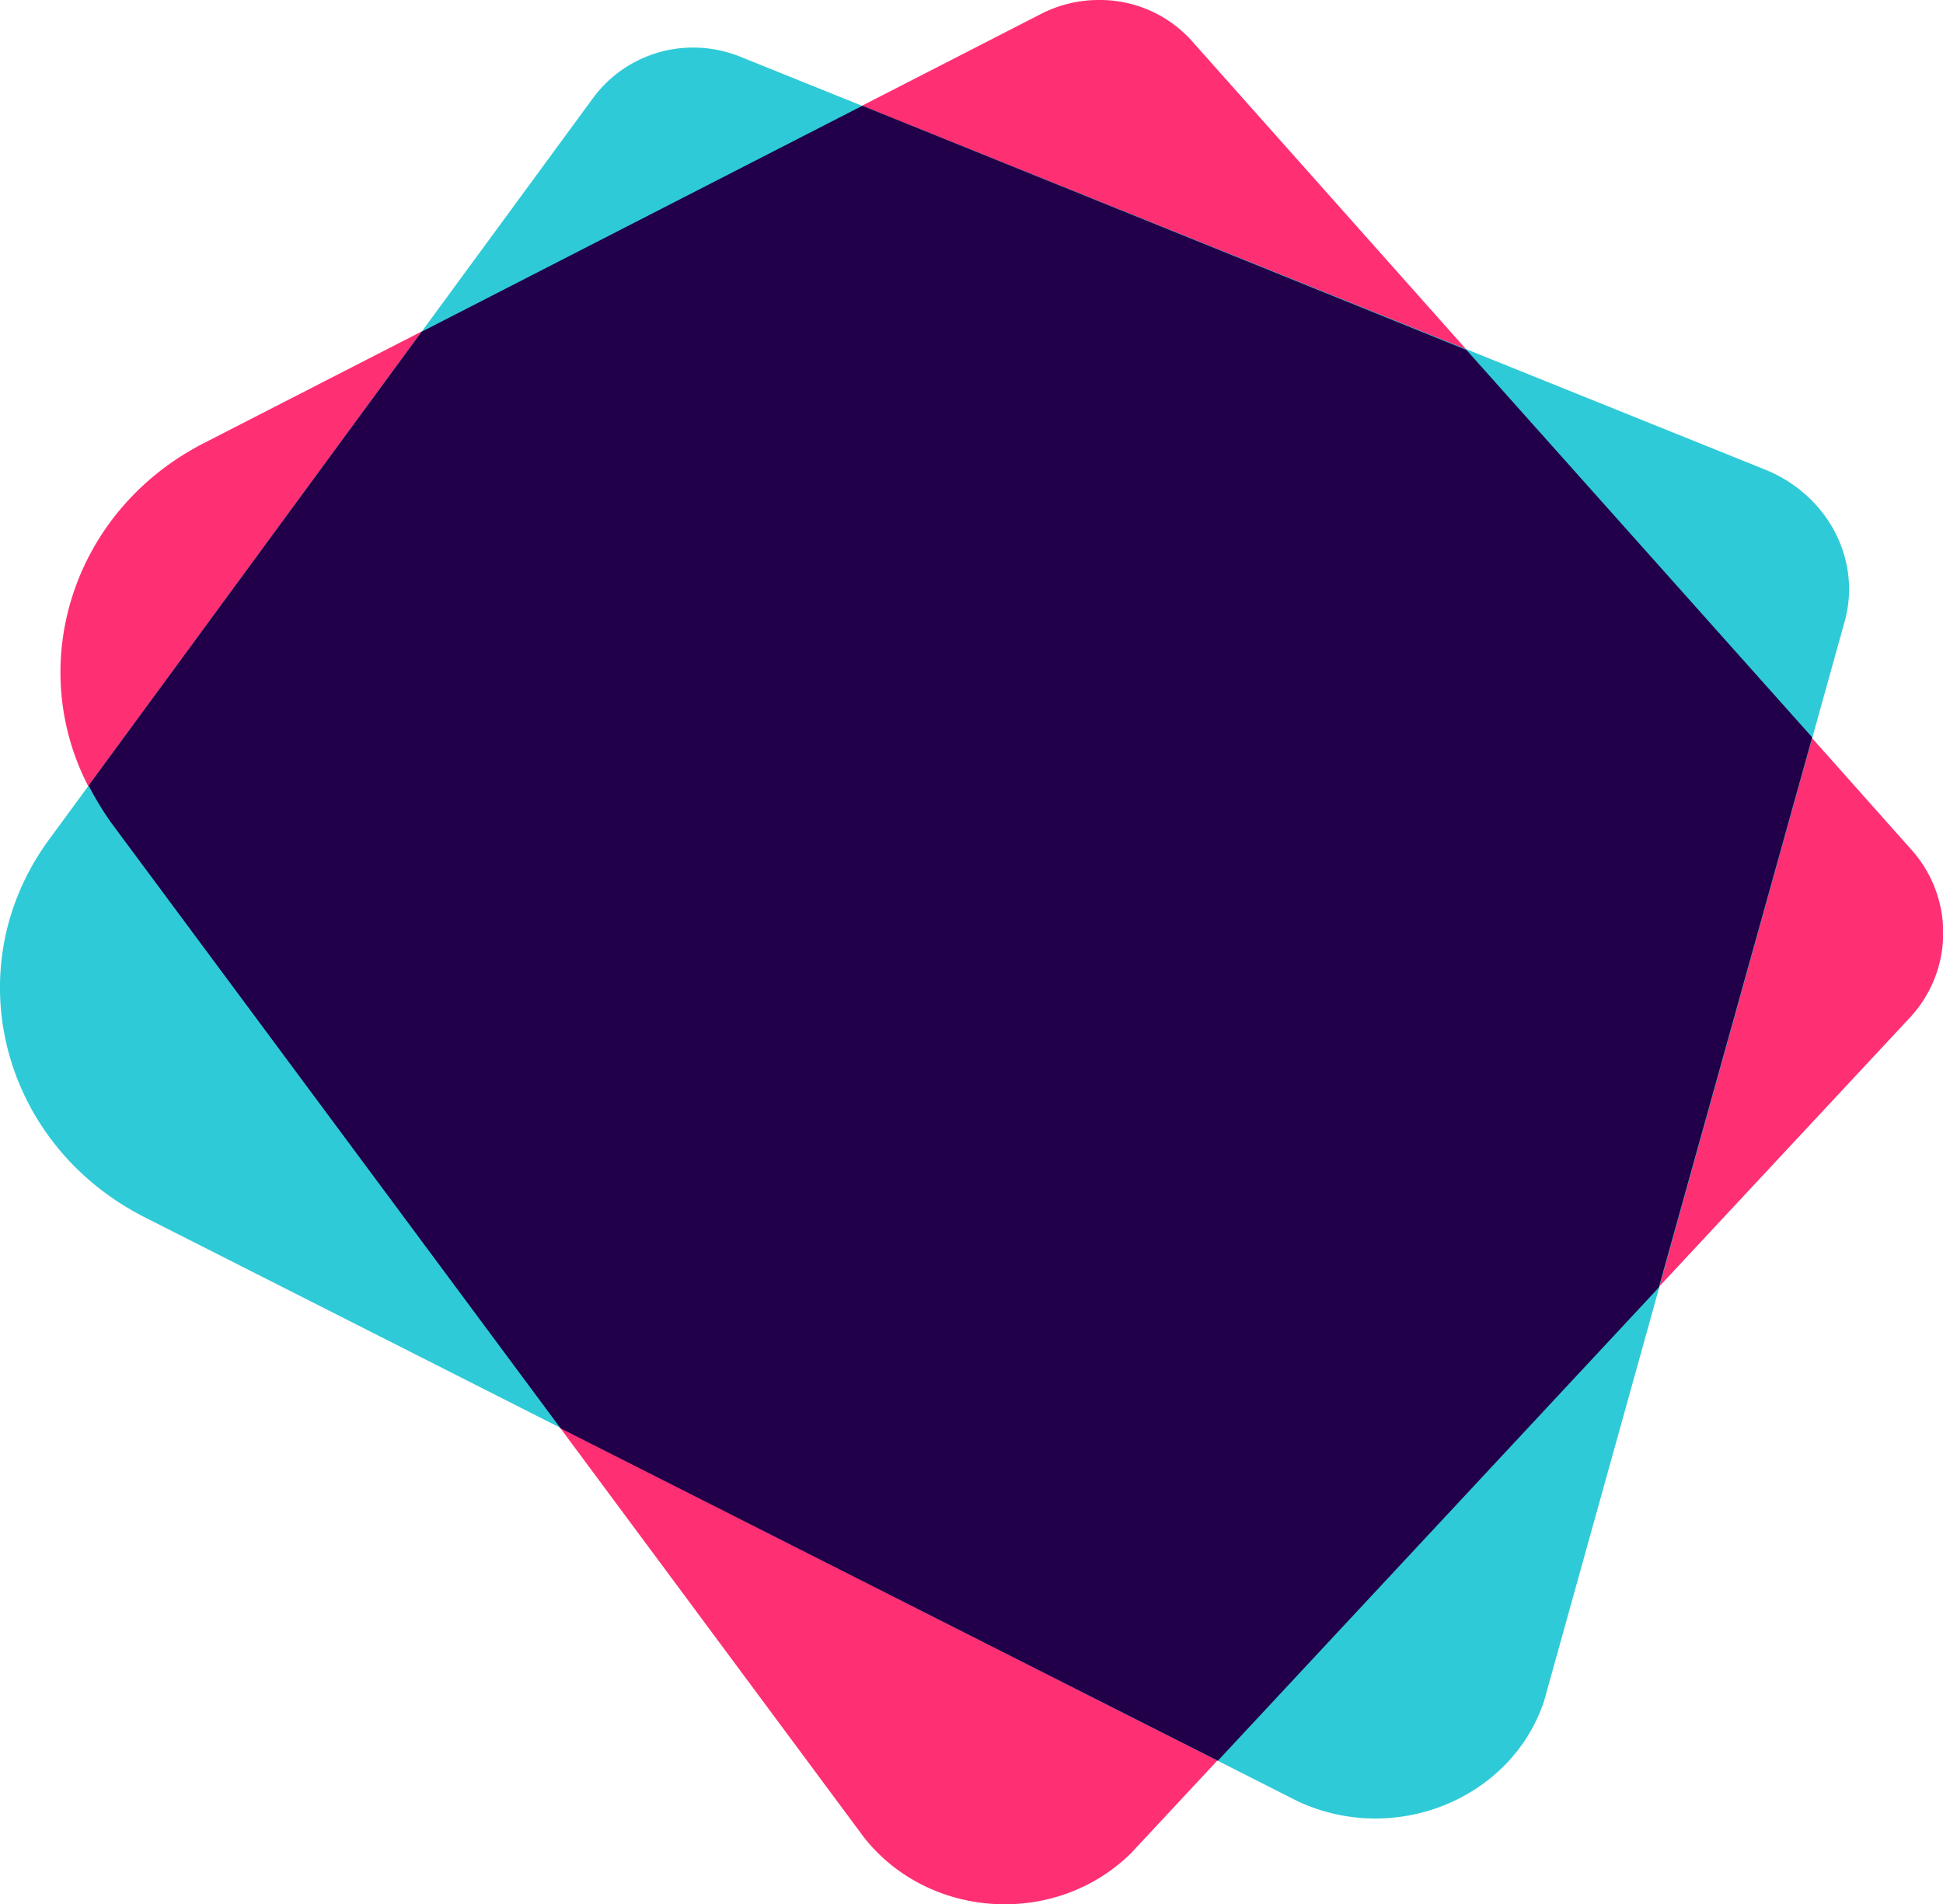
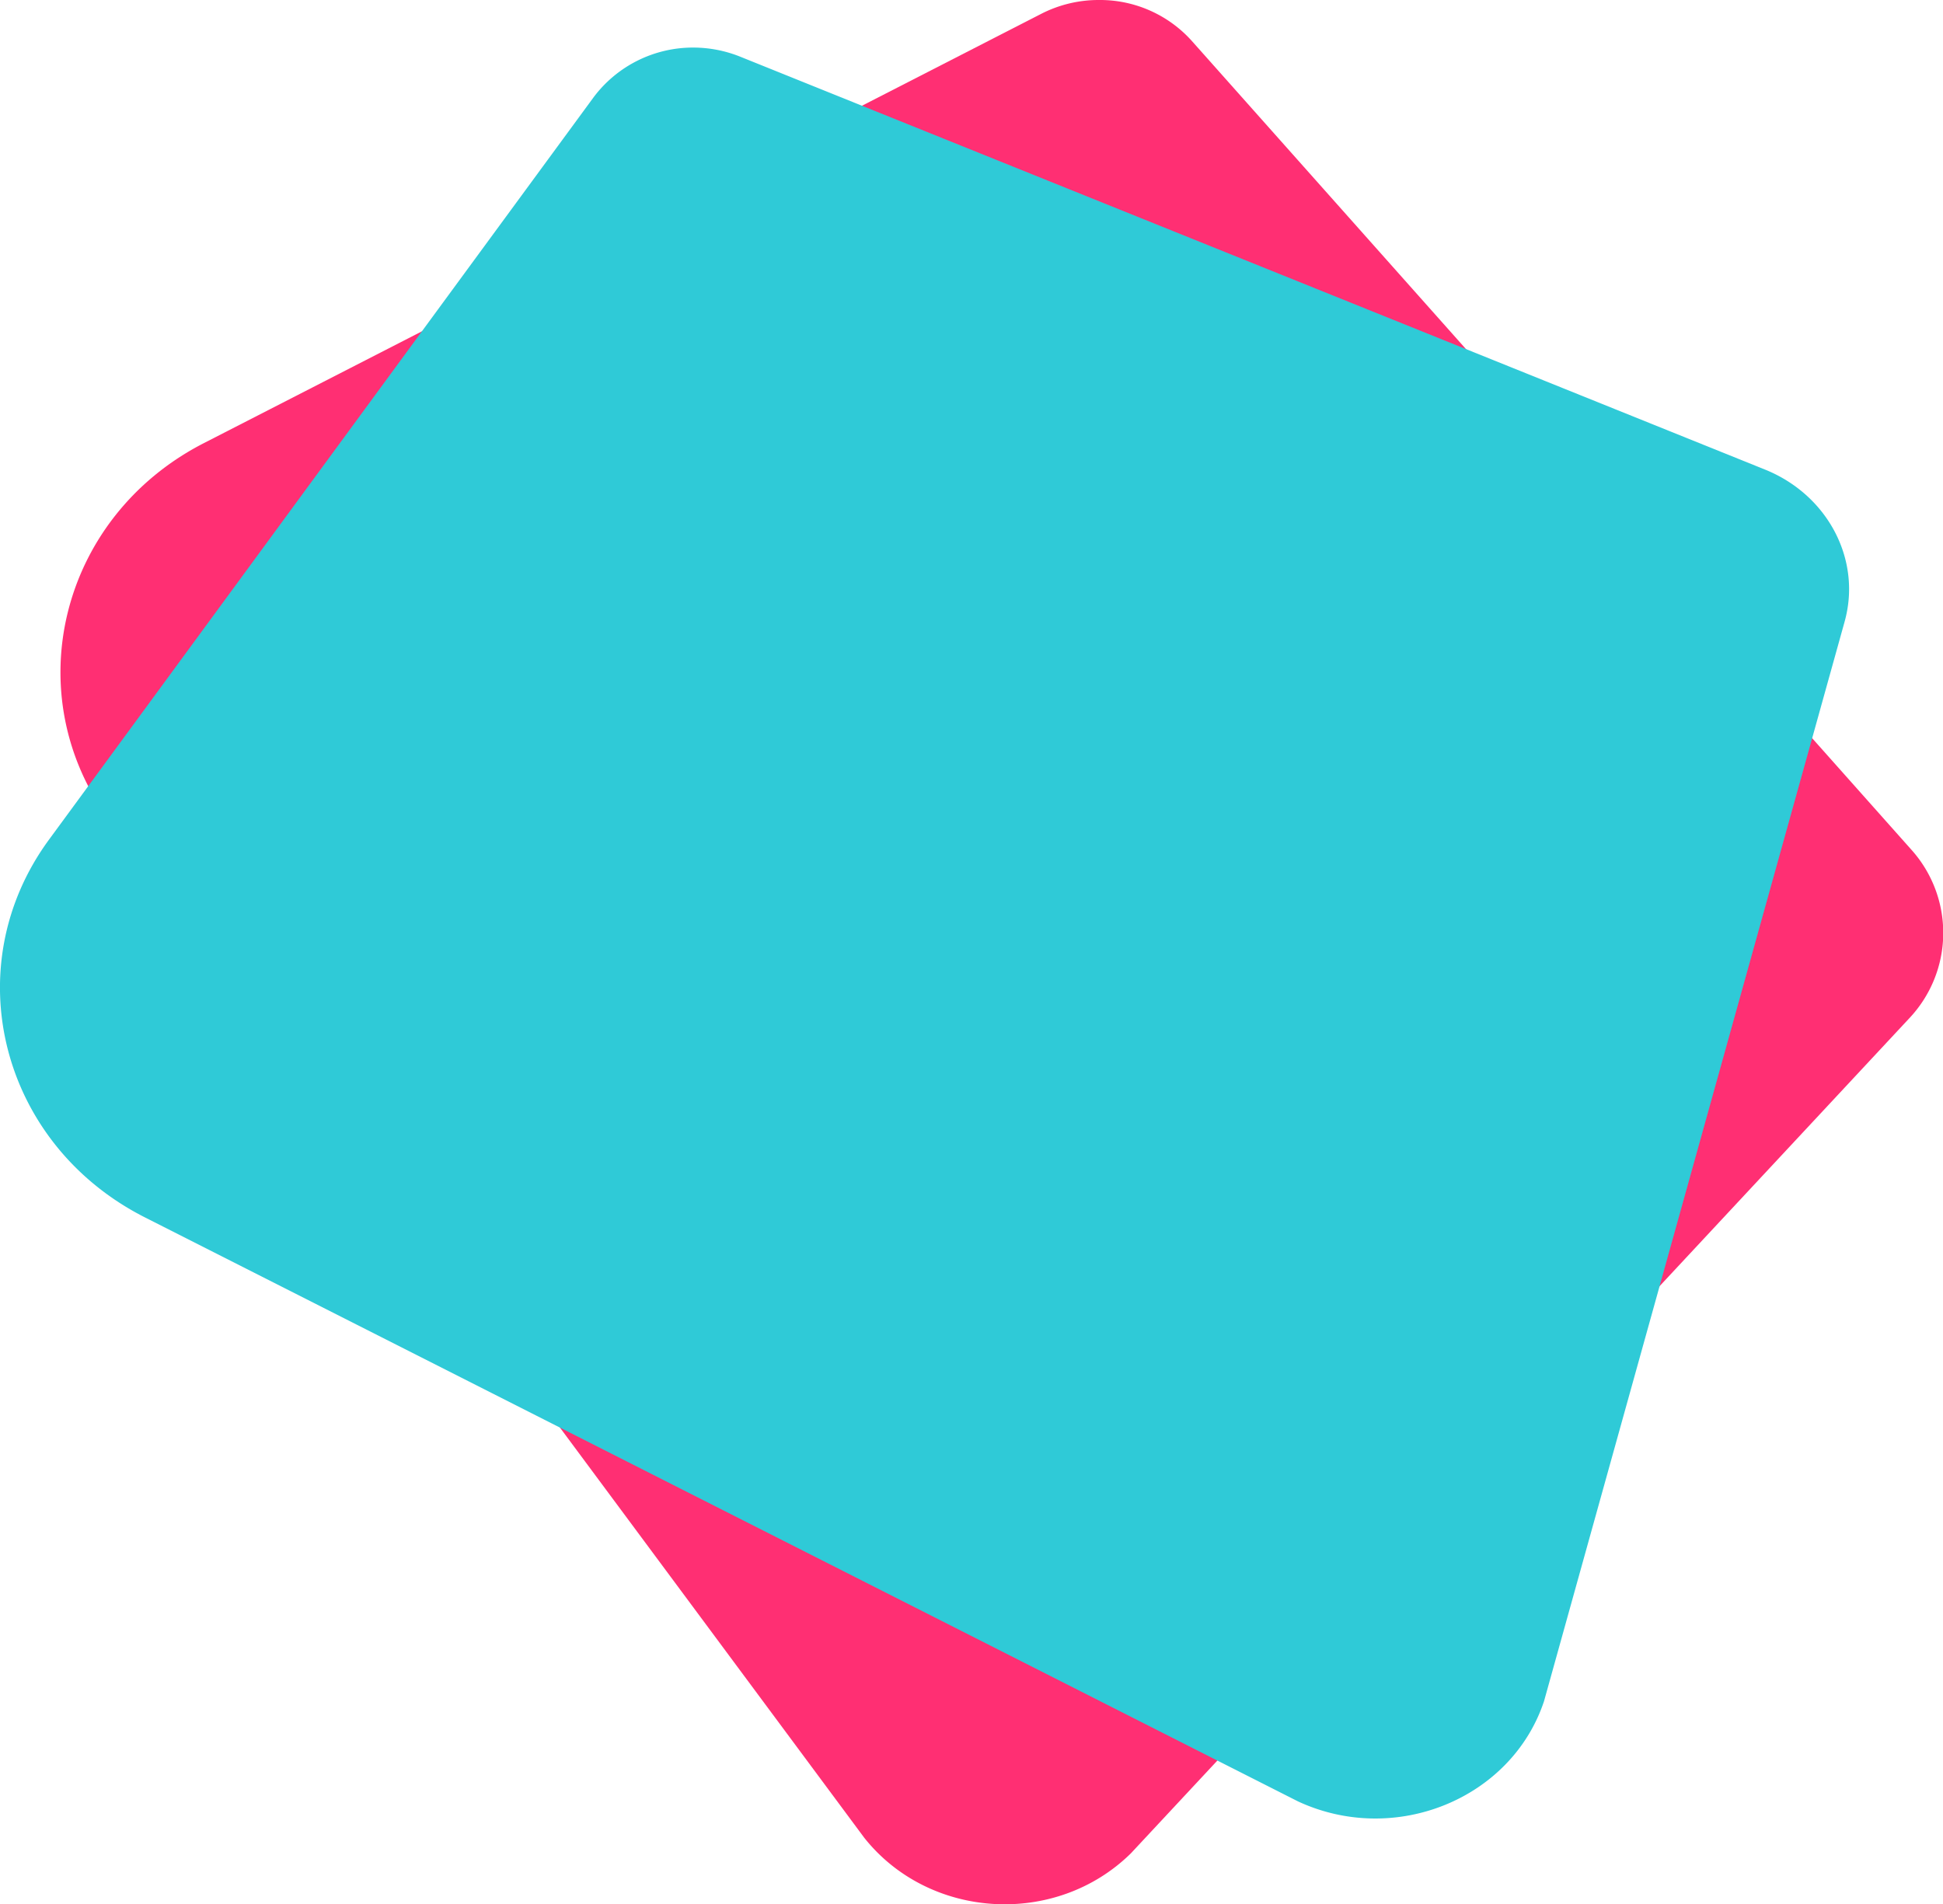
<svg xmlns="http://www.w3.org/2000/svg" viewBox="0 0 310.4 304.24">
  <defs>
    <style>.cls-1{fill:#ff2f73;}.cls-2{fill:#2fcad7;}.cls-3{fill:#210049;}</style>
  </defs>
  <title>Asset 1</title>
  <g id="Layer_2" data-name="Layer 2">
    <g id="Layer_1-2" data-name="Layer 1">
      <path id="_Path_" data-name="&lt;Path&gt;" class="cls-1" d="M166.36,2.2,32.56,70.8c-23,11.8-30,40.2-14.9,60.5l120.4,162.3c10.4,13.1,30.6,14.3,42.6,2.5L305,162.7a19.88,19.88,0,0,0,.3-27L190.36,6.5A19.71,19.71,0,0,0,175.56,0a20.09,20.09,0,0,0-9.2,2.2" />
      <path id="_Path_2" data-name="&lt;Path&gt;" class="cls-2" d="M94.86,15.5l-87,118.6c-15,20.4-7.8,48.7,15.3,60.4l184.2,93.3c15.5,7.2,34.1-.4,39.3-16l48-172.4c2.8-9.9-2.6-20.2-12.5-24.3l-163.8-66a20.18,20.18,0,0,0-7.6-1.5,19.84,19.84,0,0,0-15.9,7.9" />
-       <path class="cls-3" d="M234.26,55.9l-96.5-39L67.36,53l-53.2,72.5a49.64,49.64,0,0,0,3.5,5.8l71.9,96.9,105,53.1L265,205.7l24.5-87.9Z" />
    </g>
  </g>
</svg>